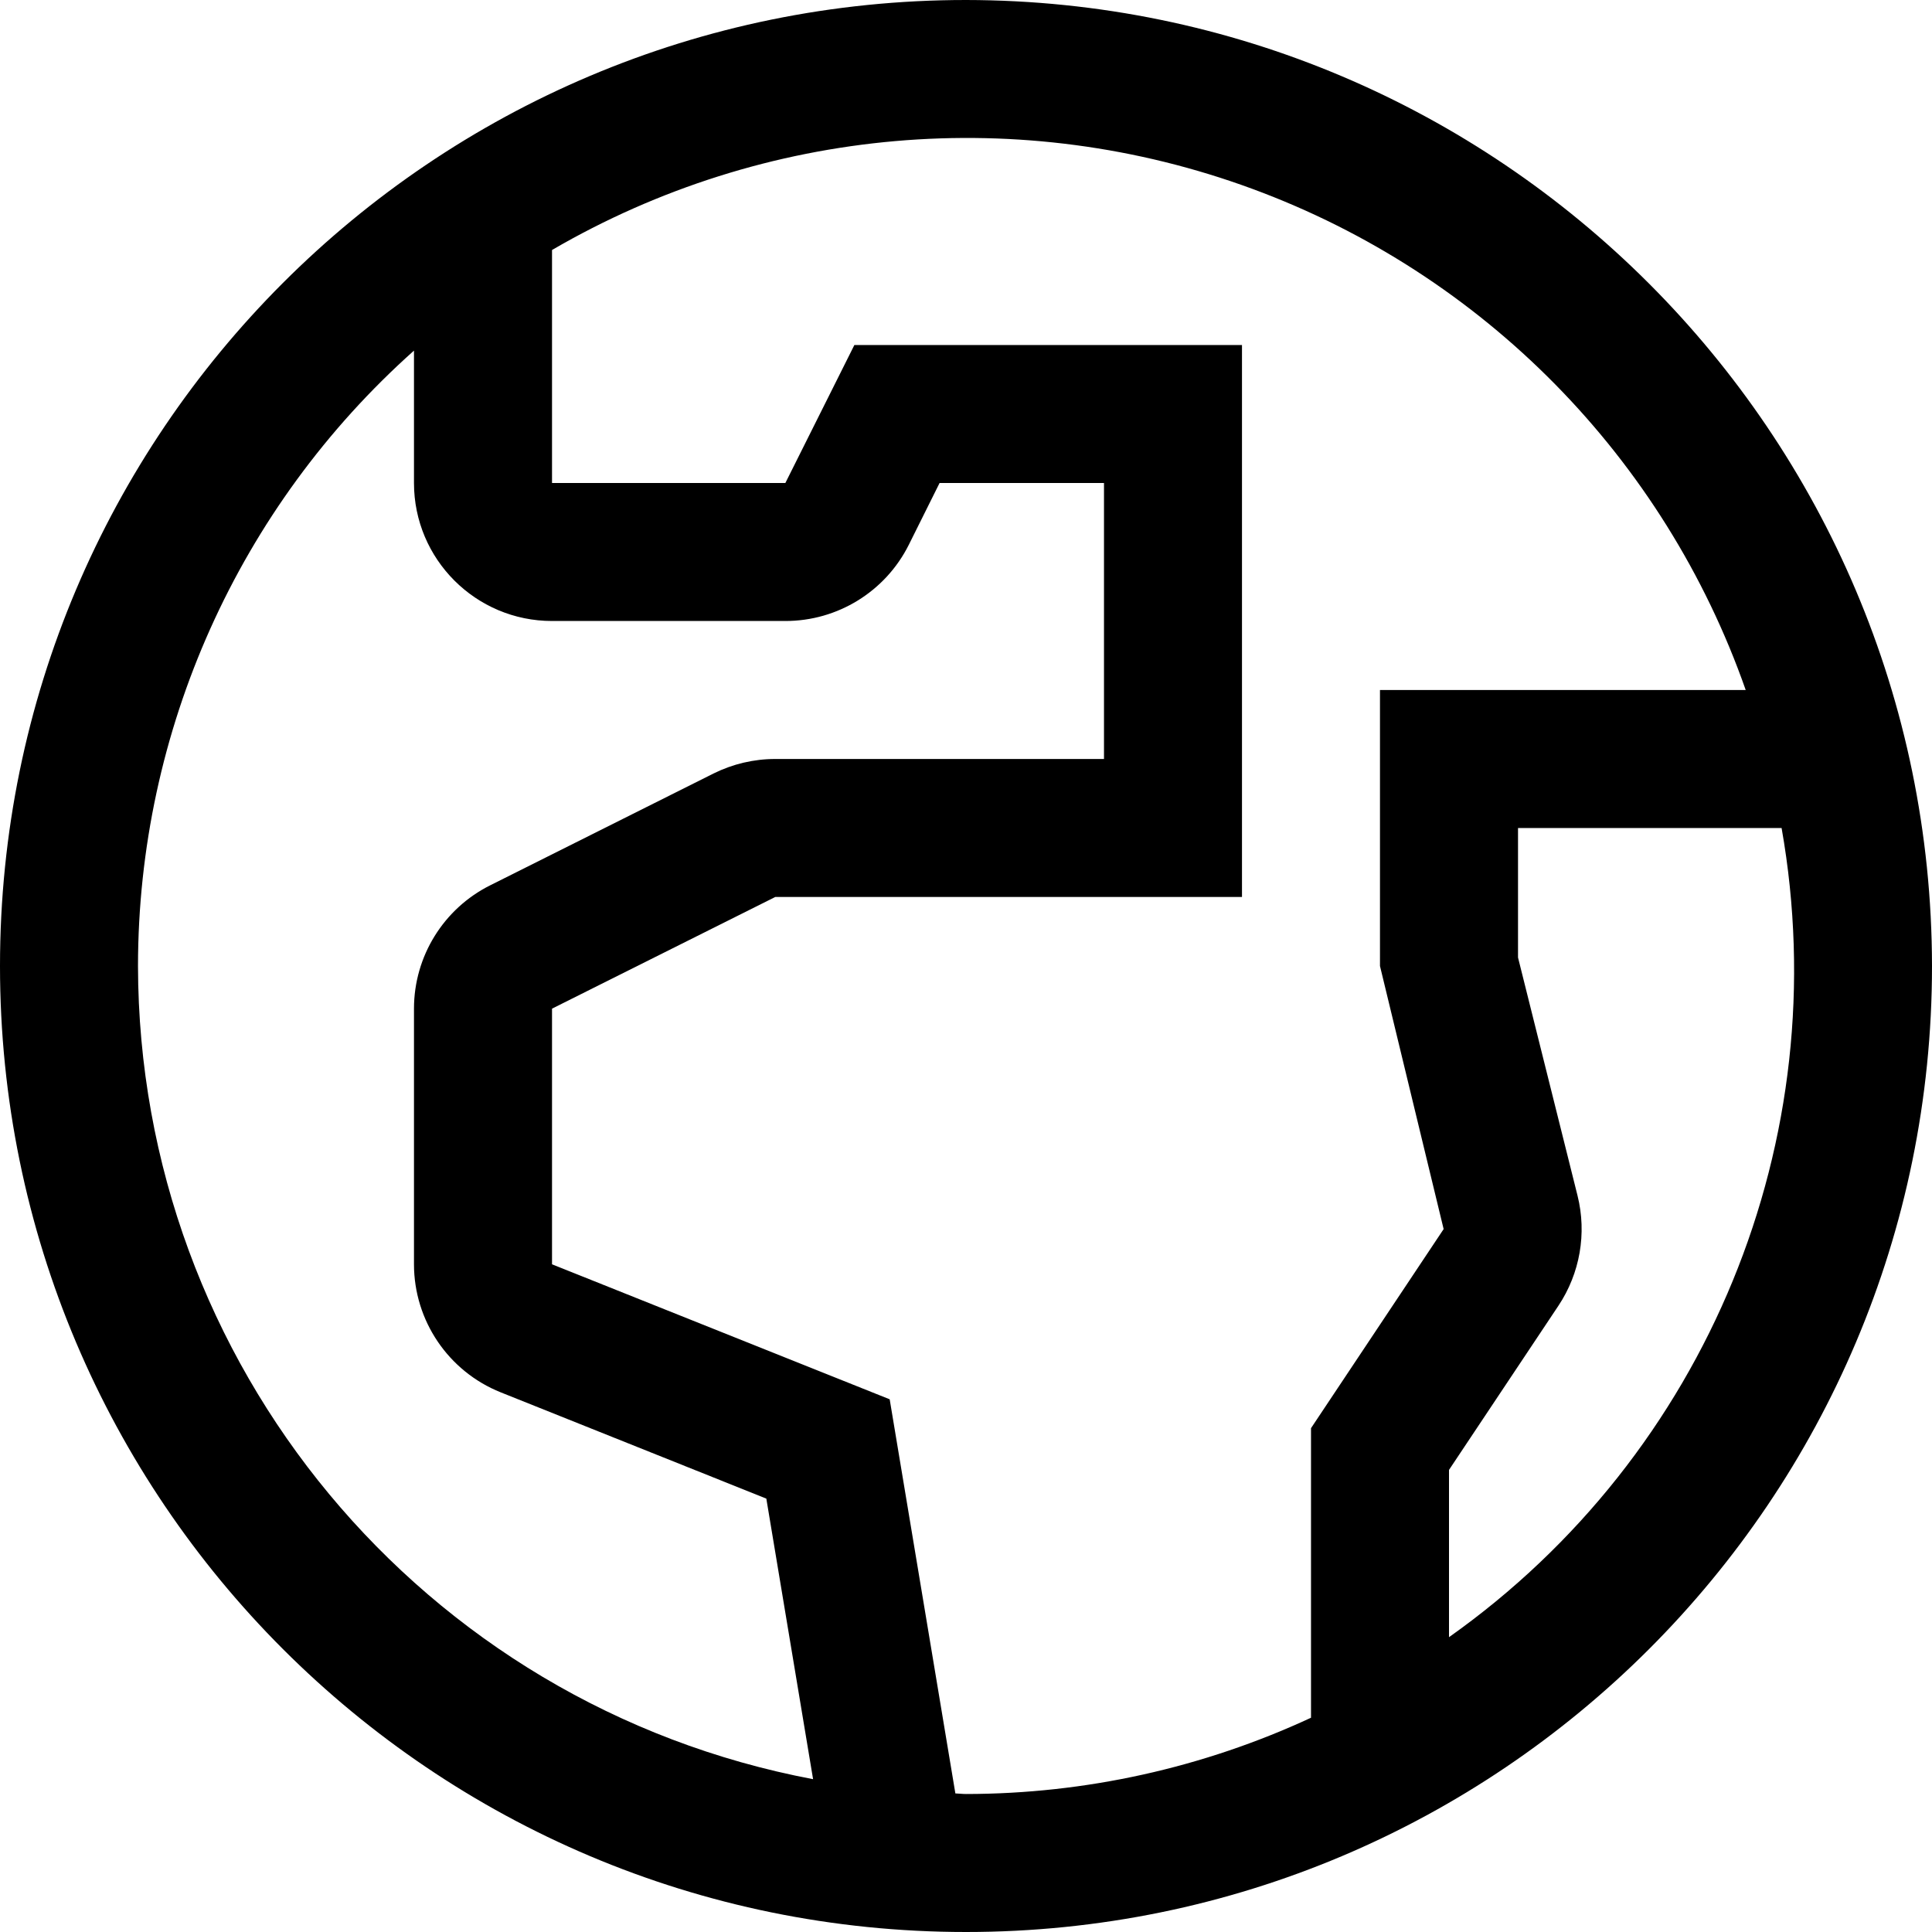
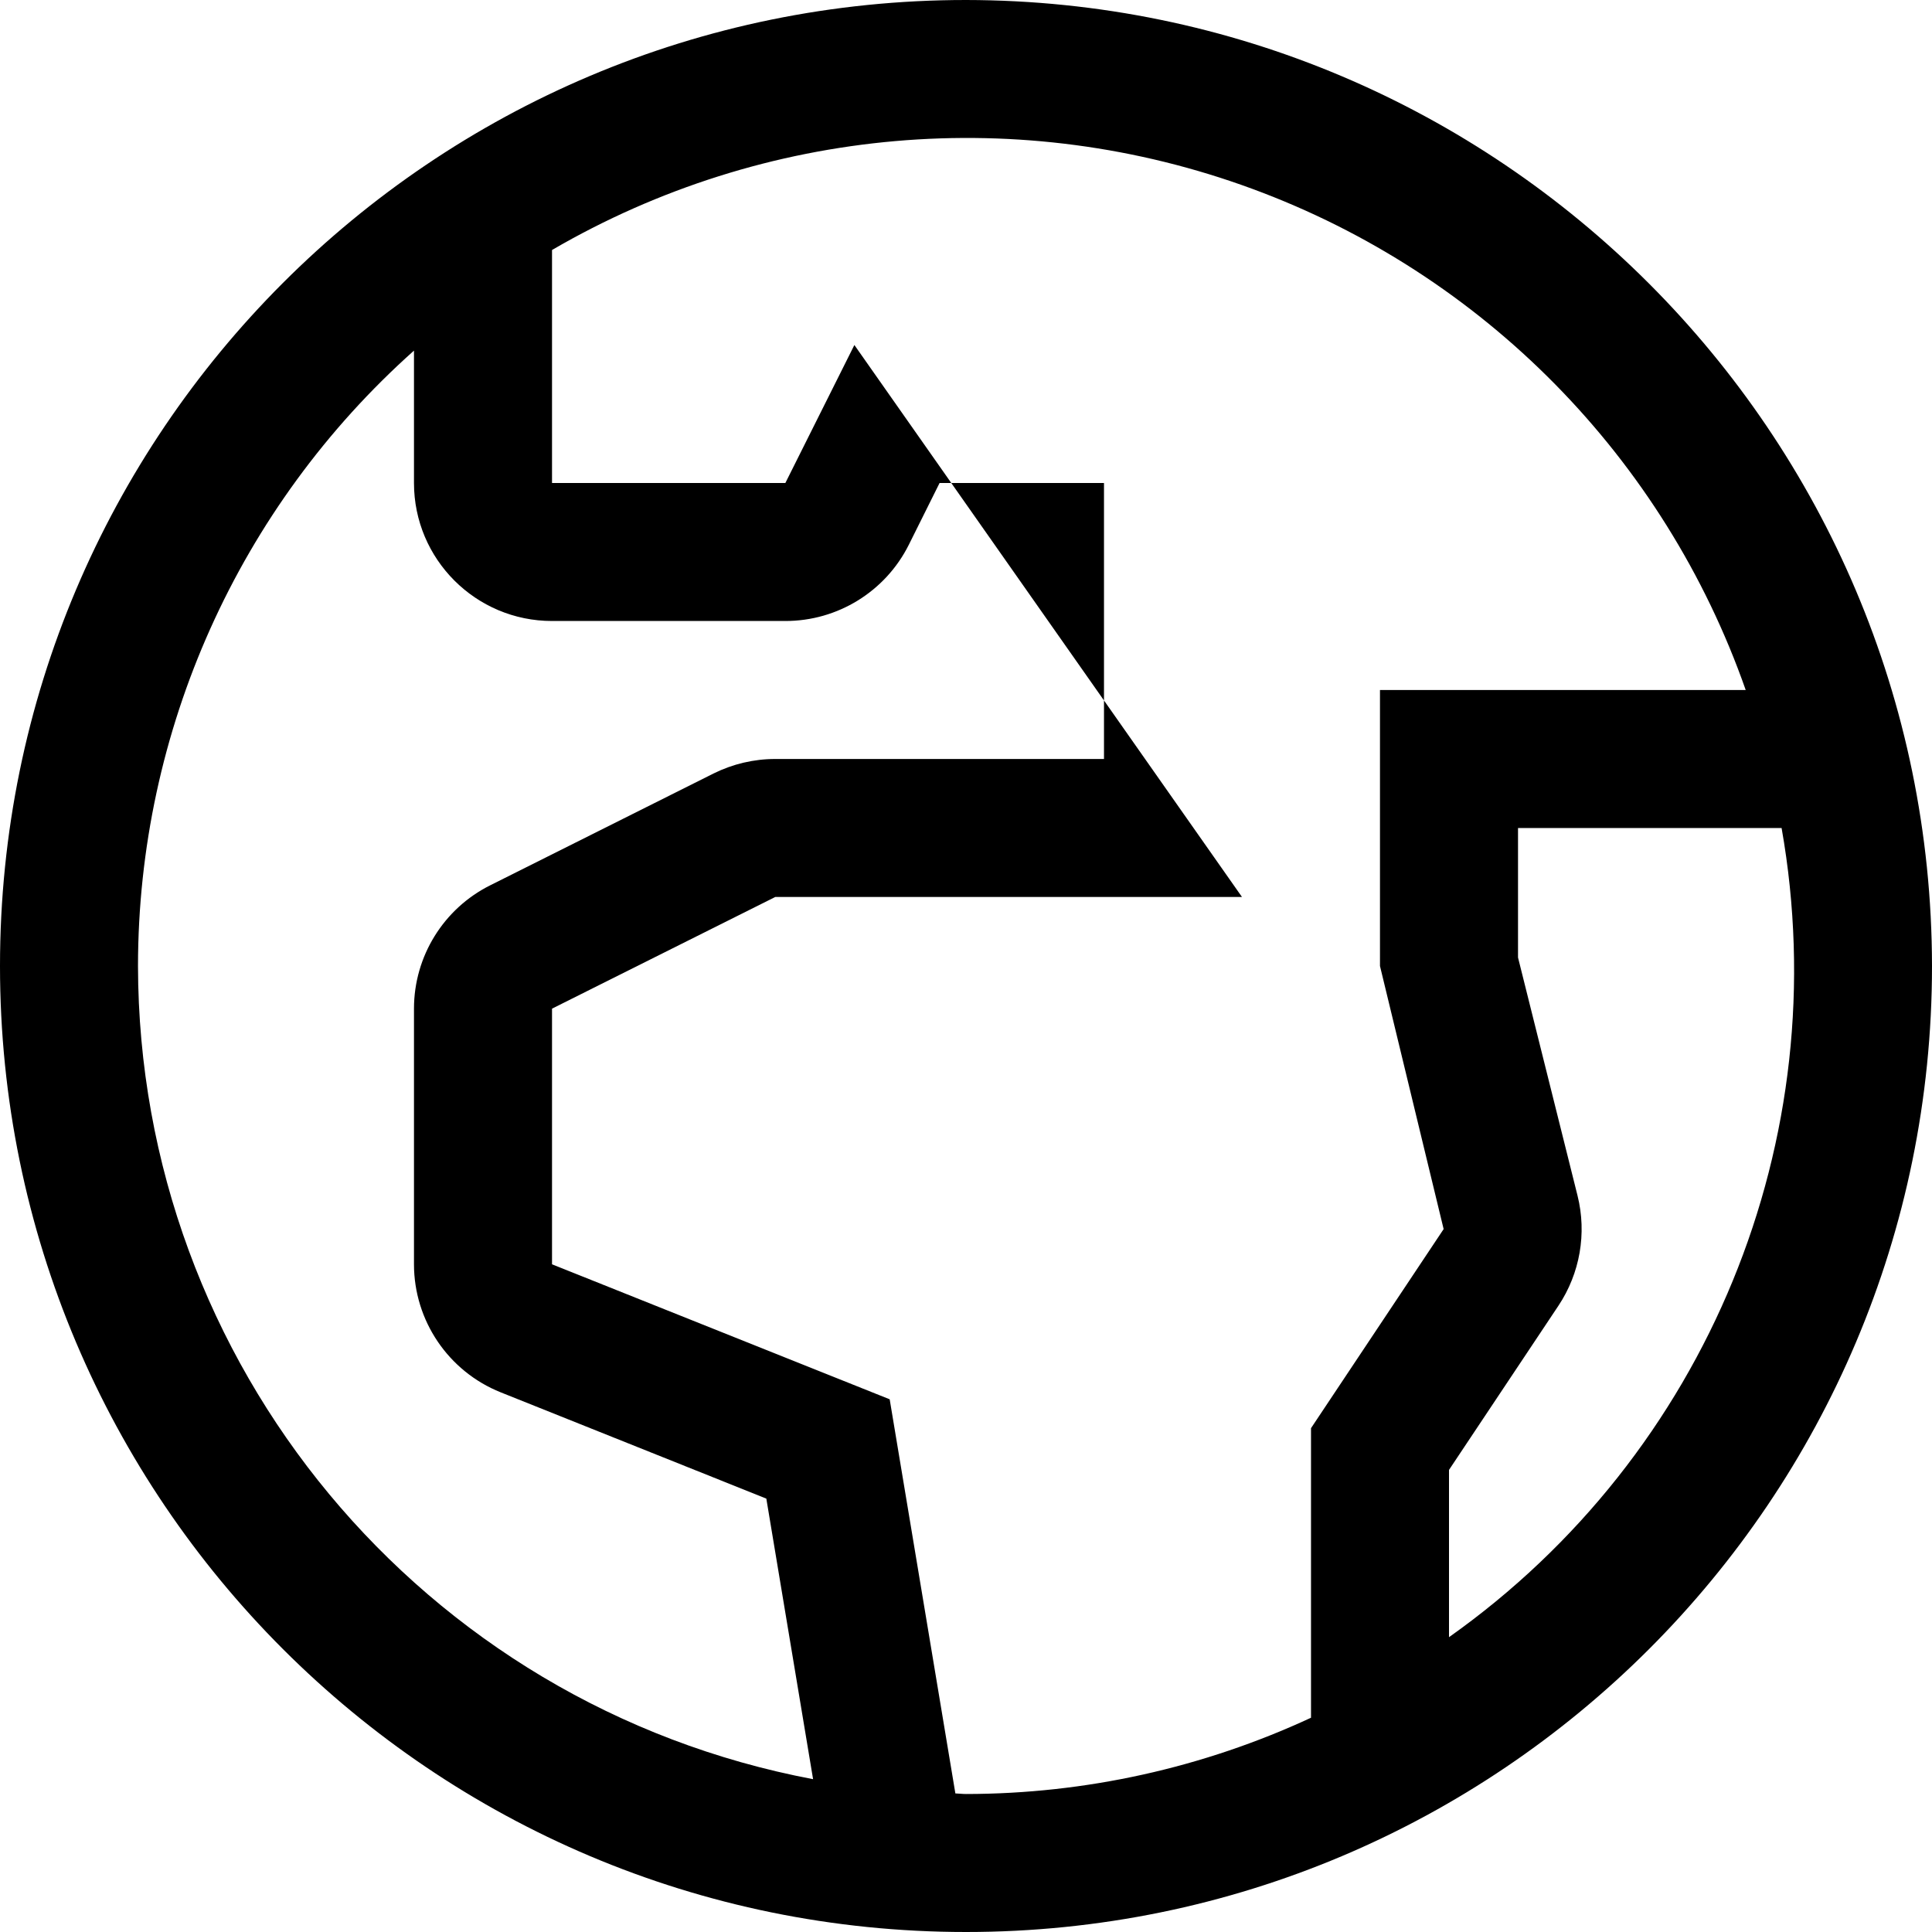
<svg xmlns="http://www.w3.org/2000/svg" width="40px" height="40px" viewBox="0 0 40 40" version="1.1">
  <title>Fill</title>
  <desc>Created with Sketch.</desc>
  <g id="Vibeo-Landing-Page" stroke="none" stroke-width="1" fill="none" fill-rule="evenodd">
    <g id="Landing-Page-–-1440px" transform="translate(-925, -1416)" fill="#000000">
      <g id="Features-4" transform="translate(0, 1356)">
        <g id="Feature-three" transform="translate(925, 60)">
-           <path d="M20,0 C8.954,0 1.59161573e-12,8.954 1.59161573e-12,20 C1.59161573e-12,31.046 8.954,40 20,40 C31.046,40 40,31.046 40,20 C39.987,8.96 31.04,0.013 20,0 Z M2.857,20 C2.86,15.133 4.939,10.498 8.571,7.259 L8.571,10 C8.571,11.578 9.851,12.857 11.429,12.857 L16.26,12.857 C17.343,12.858 18.333,12.246 18.817,11.277 L19.453,10 L22.857,10 L22.857,15.714 L16.05,15.714 C15.607,15.714 15.171,15.817 14.774,16.014 L10.15,18.329 C9.183,18.812 8.572,19.8 8.571,20.881 L8.571,26.174 C8.571,27.343 9.283,28.393 10.367,28.827 L15.866,31.027 L16.834,36.836 C8.738,35.306 2.871,28.239 2.857,20 Z M19.78,37.131 L18.42,28.971 L11.429,26.176 L11.429,20.883 L16.051,18.571 L25.714,18.571 L25.714,7.143 L17.689,7.143 L16.26,10 L11.429,10 L11.429,5.176 C15.832,2.612 21.15,2.148 25.931,3.911 C30.712,5.673 34.457,9.478 36.143,14.286 L28.571,14.286 L28.571,20 L29.889,25.447 L27.143,29.569 L27.143,35.564 C24.905,36.602 22.467,37.141 20,37.143 C19.926,37.143 19.854,37.133 19.78,37.131 Z M30,33.896 L30,30.433 L32.266,27.033 C32.712,26.363 32.856,25.536 32.661,24.754 L31.429,19.824 L31.429,17.143 L36.886,17.143 C38.026,23.589 35.344,30.114 30,33.896 Z" id="Fill" />
+           <path d="M20,0 C8.954,0 1.59161573e-12,8.954 1.59161573e-12,20 C1.59161573e-12,31.046 8.954,40 20,40 C31.046,40 40,31.046 40,20 C39.987,8.96 31.04,0.013 20,0 Z M2.857,20 C2.86,15.133 4.939,10.498 8.571,7.259 L8.571,10 C8.571,11.578 9.851,12.857 11.429,12.857 L16.26,12.857 C17.343,12.858 18.333,12.246 18.817,11.277 L19.453,10 L22.857,10 L22.857,15.714 L16.05,15.714 C15.607,15.714 15.171,15.817 14.774,16.014 L10.15,18.329 C9.183,18.812 8.572,19.8 8.571,20.881 L8.571,26.174 C8.571,27.343 9.283,28.393 10.367,28.827 L15.866,31.027 L16.834,36.836 C8.738,35.306 2.871,28.239 2.857,20 Z M19.78,37.131 L18.42,28.971 L11.429,26.176 L11.429,20.883 L16.051,18.571 L25.714,18.571 L17.689,7.143 L16.26,10 L11.429,10 L11.429,5.176 C15.832,2.612 21.15,2.148 25.931,3.911 C30.712,5.673 34.457,9.478 36.143,14.286 L28.571,14.286 L28.571,20 L29.889,25.447 L27.143,29.569 L27.143,35.564 C24.905,36.602 22.467,37.141 20,37.143 C19.926,37.143 19.854,37.133 19.78,37.131 Z M30,33.896 L30,30.433 L32.266,27.033 C32.712,26.363 32.856,25.536 32.661,24.754 L31.429,19.824 L31.429,17.143 L36.886,17.143 C38.026,23.589 35.344,30.114 30,33.896 Z" id="Fill" />
        </g>
      </g>
    </g>
  </g>
</svg>